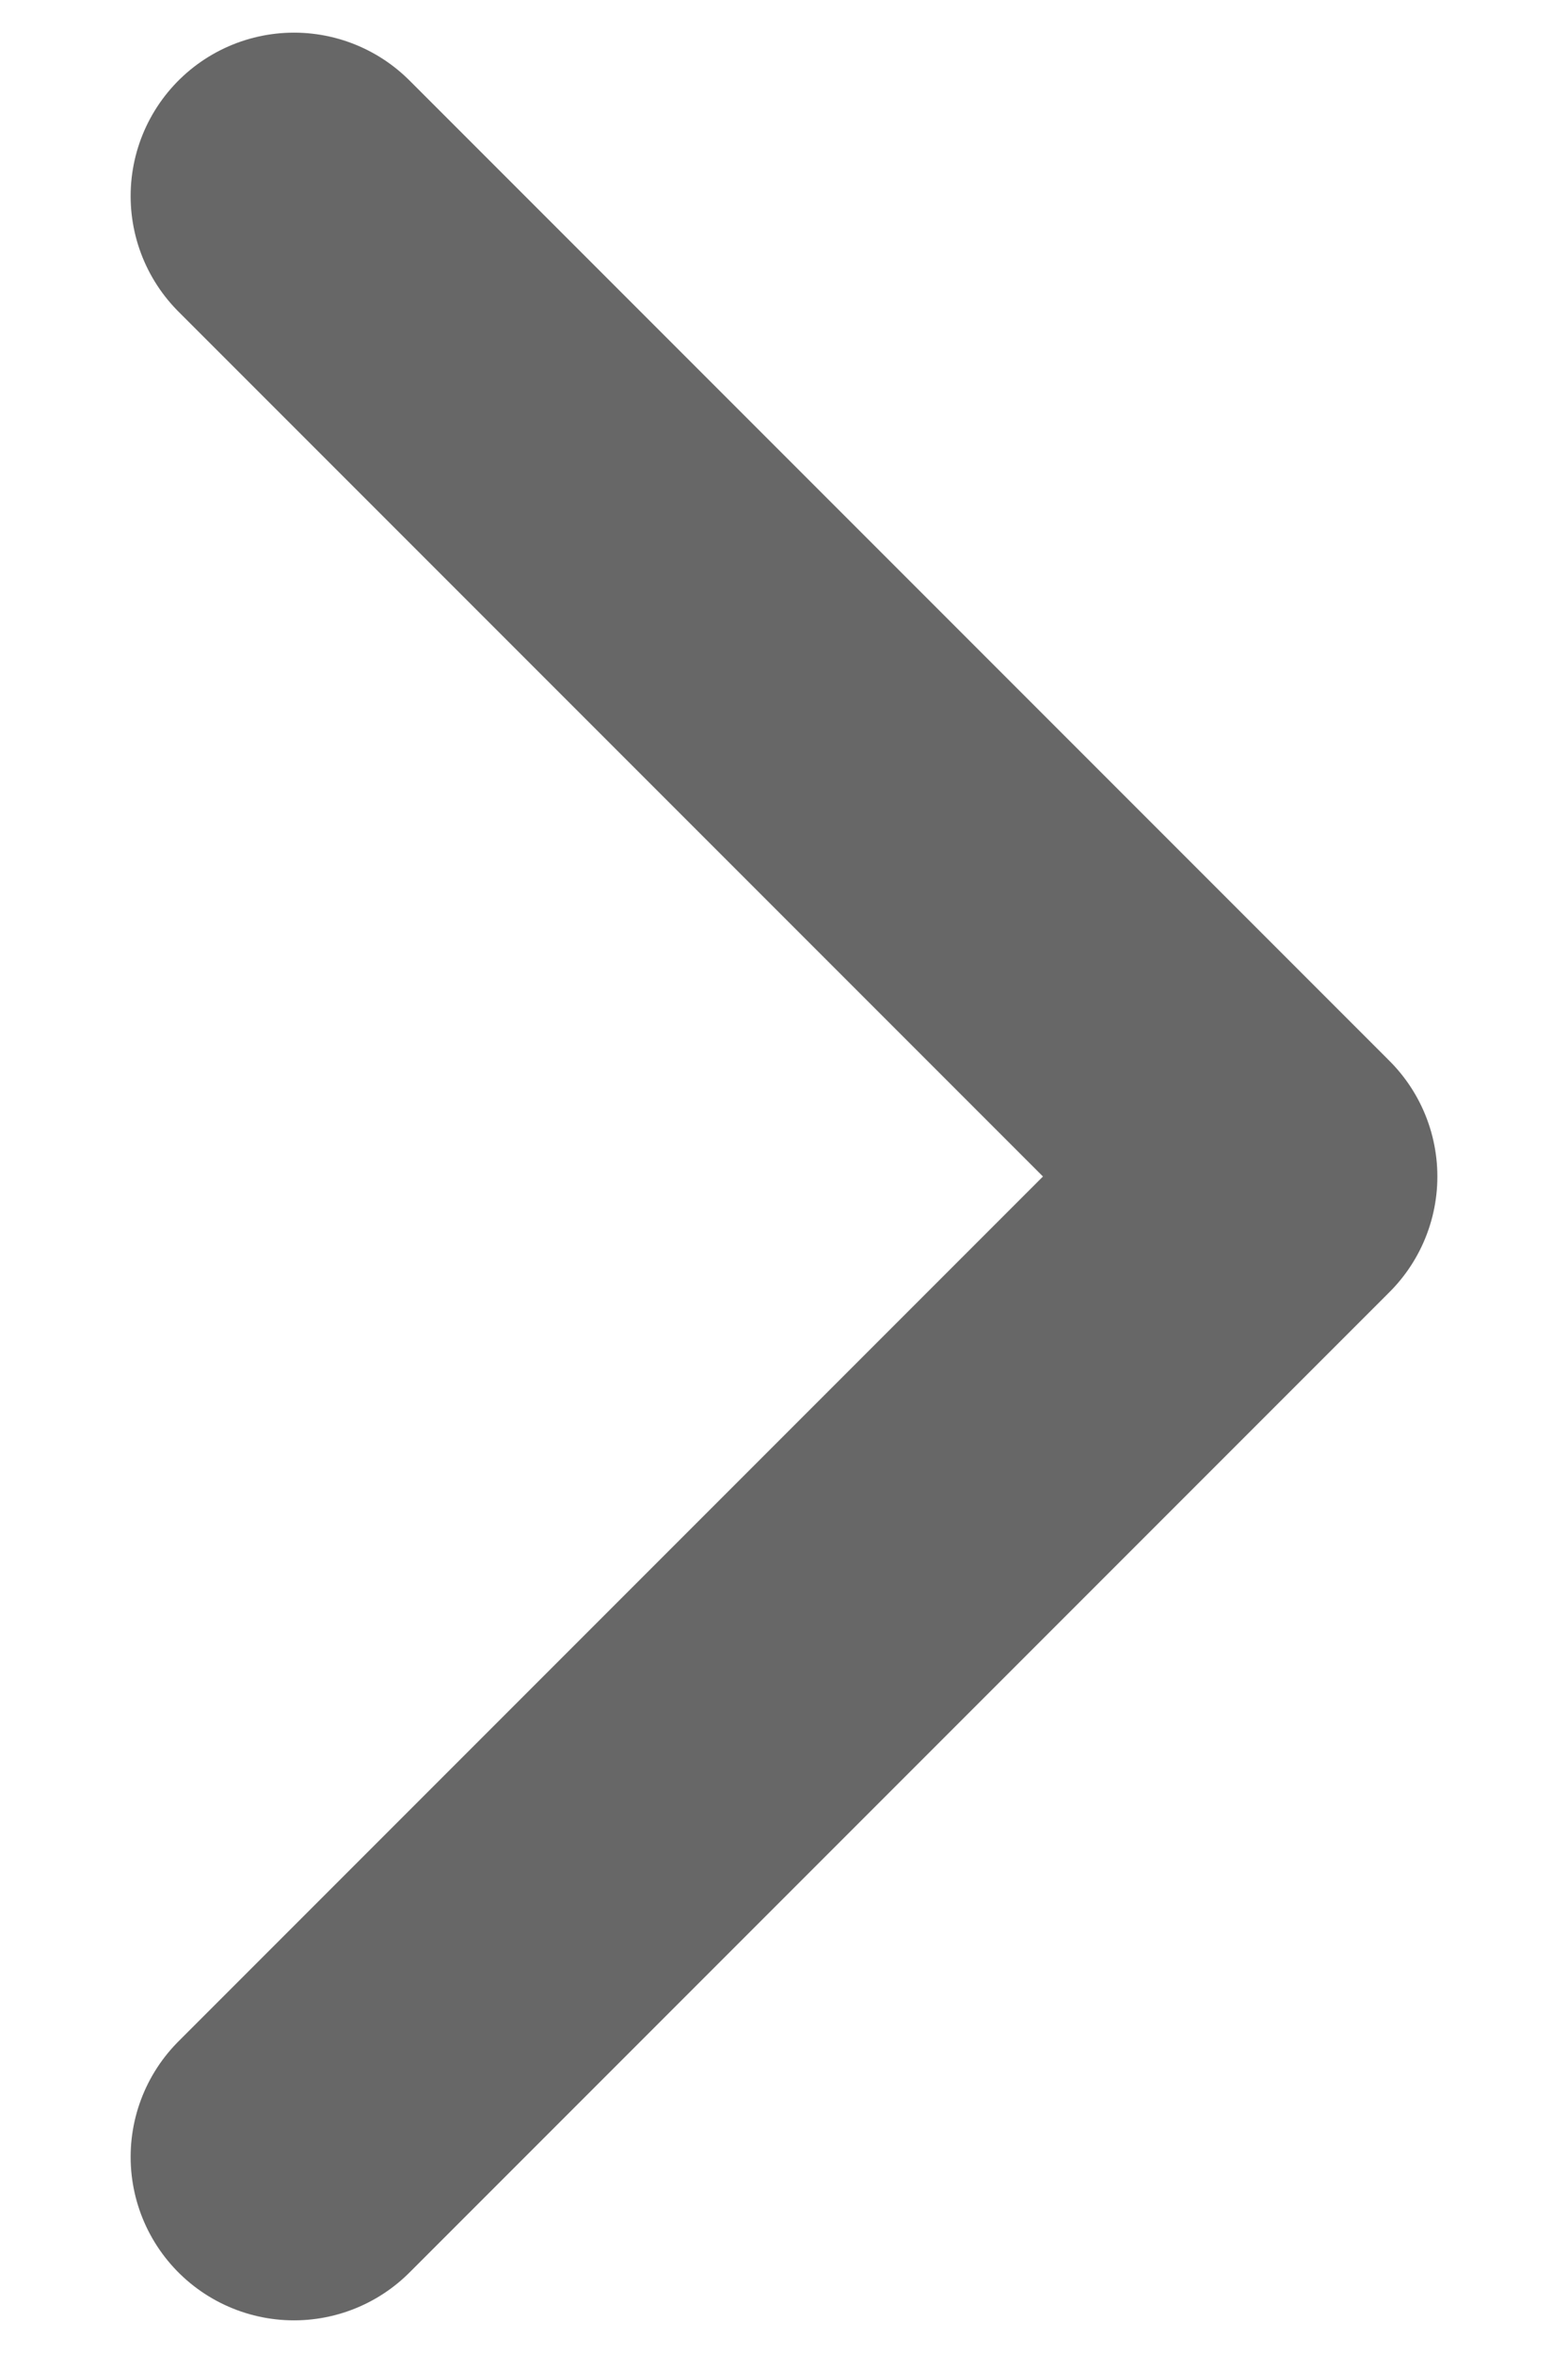
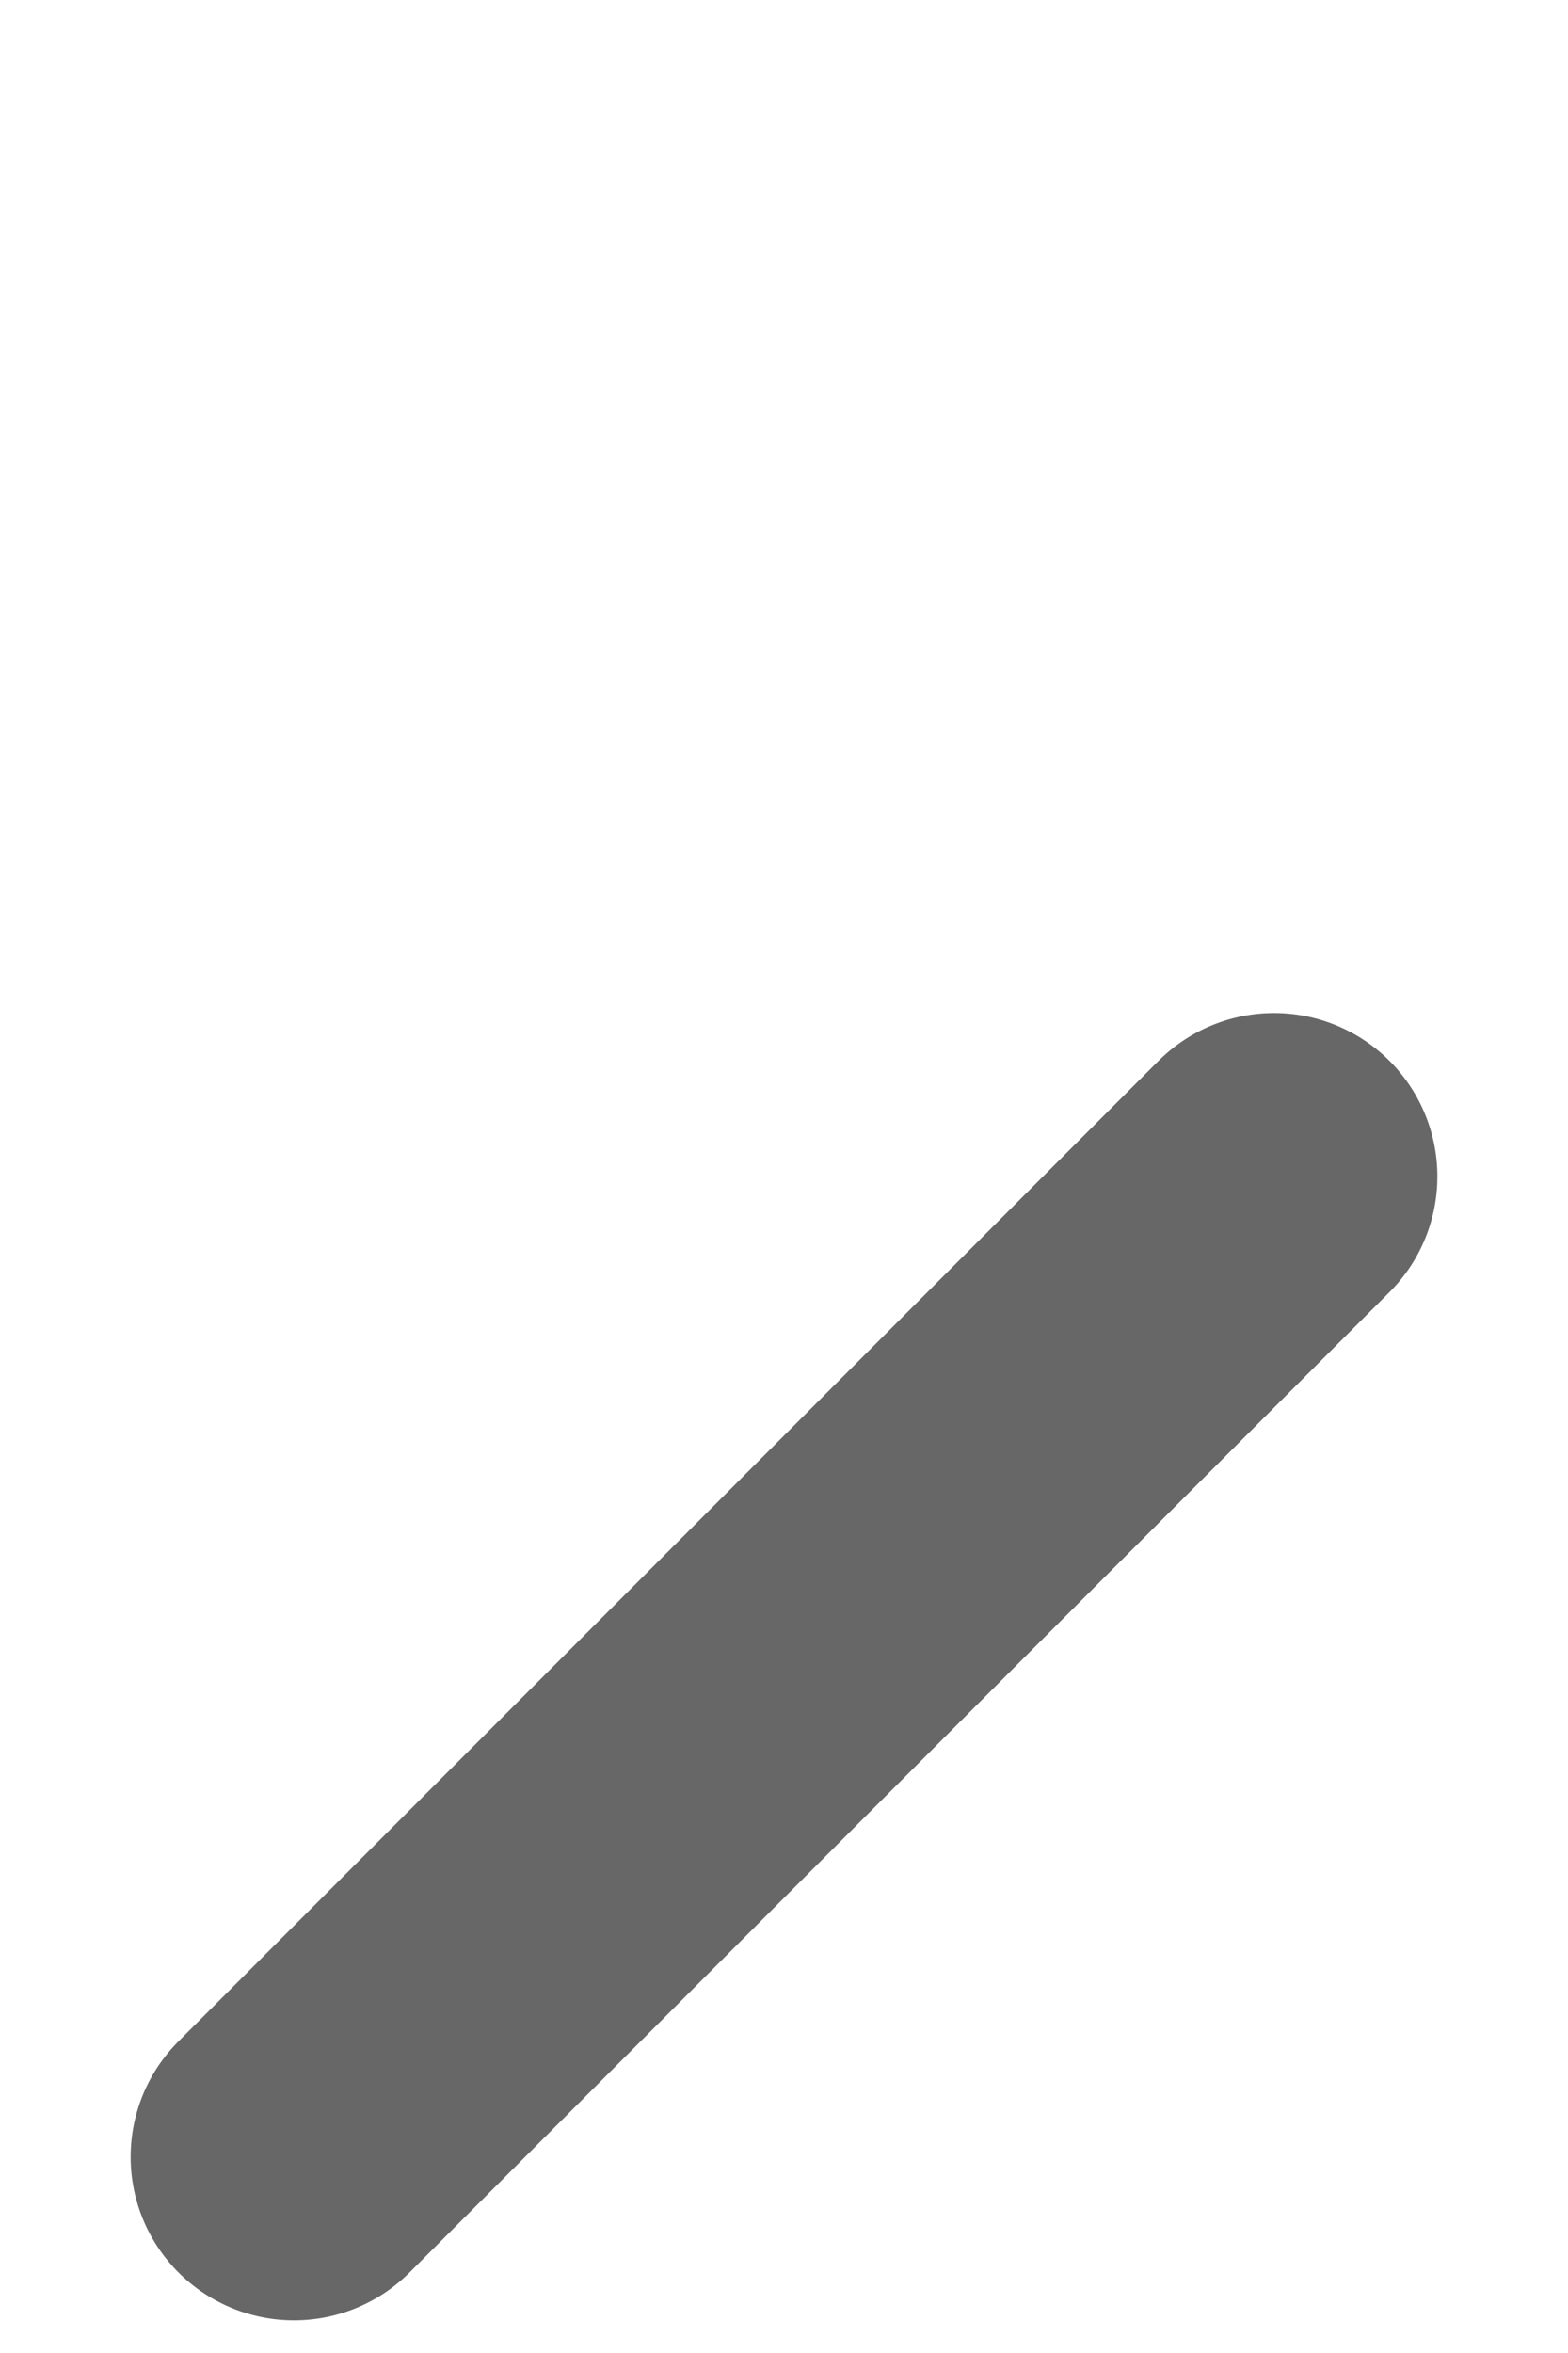
<svg xmlns="http://www.w3.org/2000/svg" width="8" height="12" viewBox="0 0 8 12" fill="none">
-   <path d="M1.5 11L6.5 6L1.5 1" stroke="#676767" stroke-width="1.667" stroke-linecap="round" stroke-linejoin="round" />
+   <path d="M1.5 11L6.5 6" stroke="#676767" stroke-width="1.667" stroke-linecap="round" stroke-linejoin="round" />
</svg>